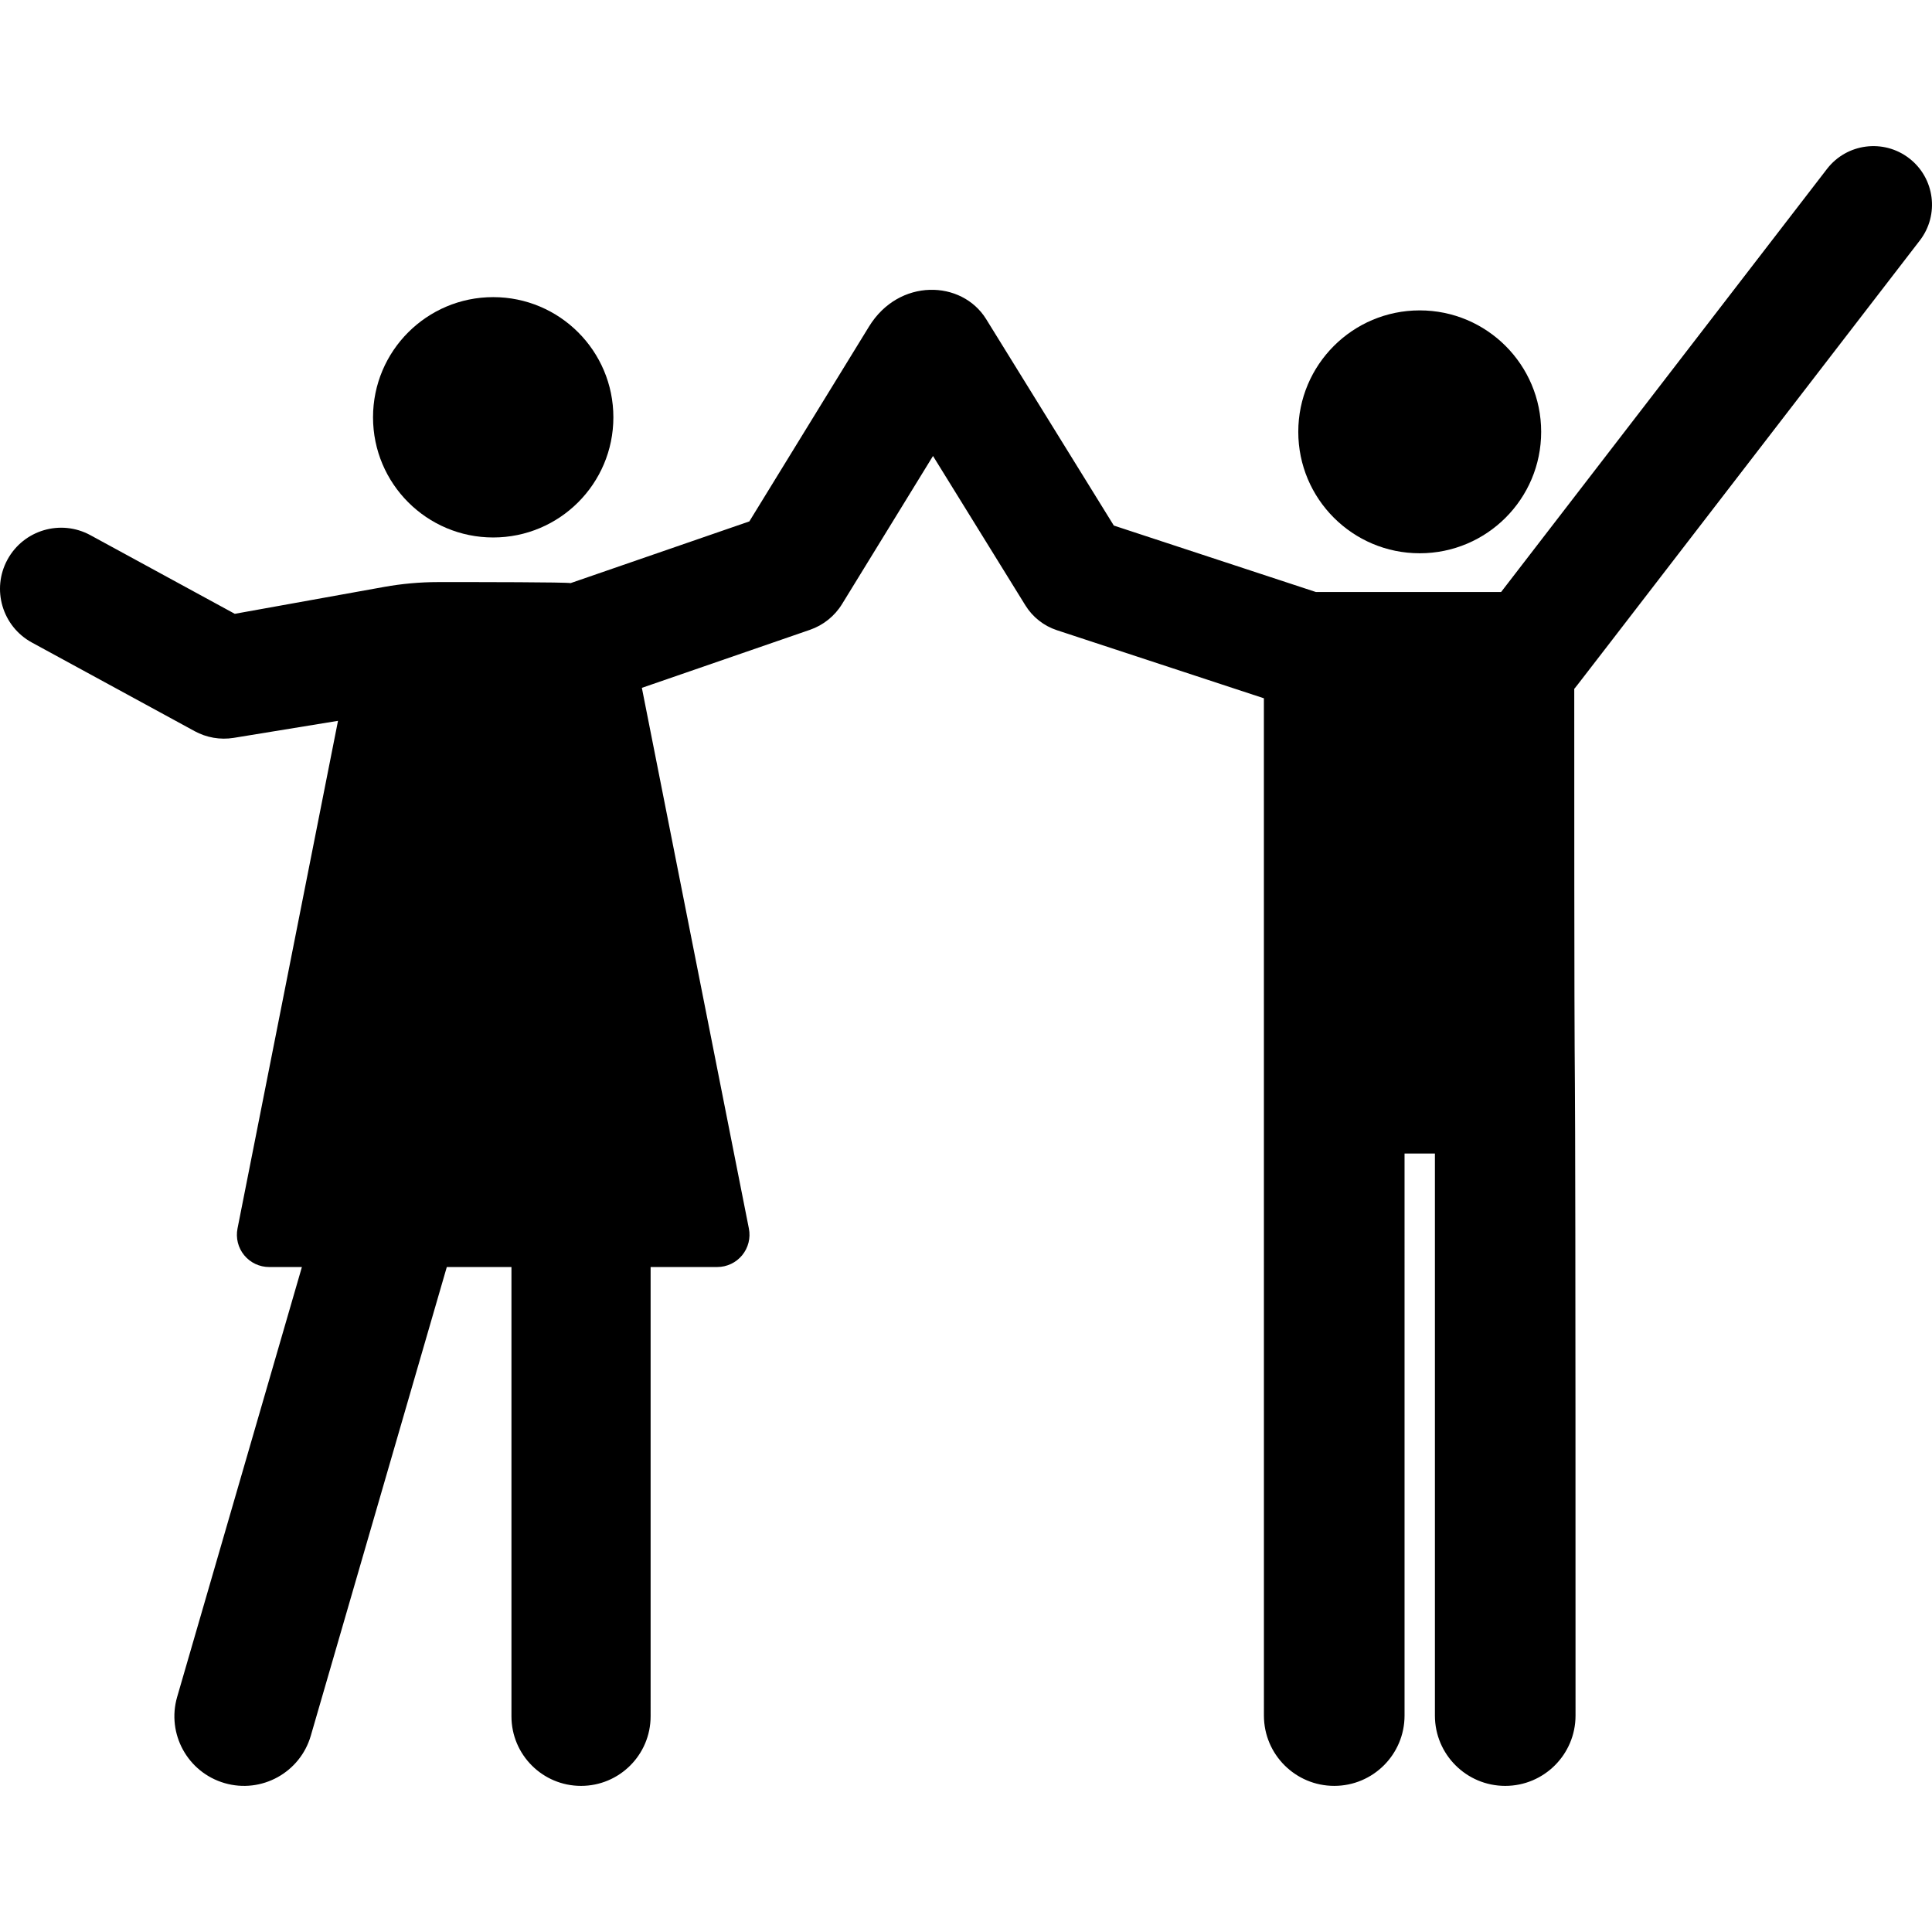
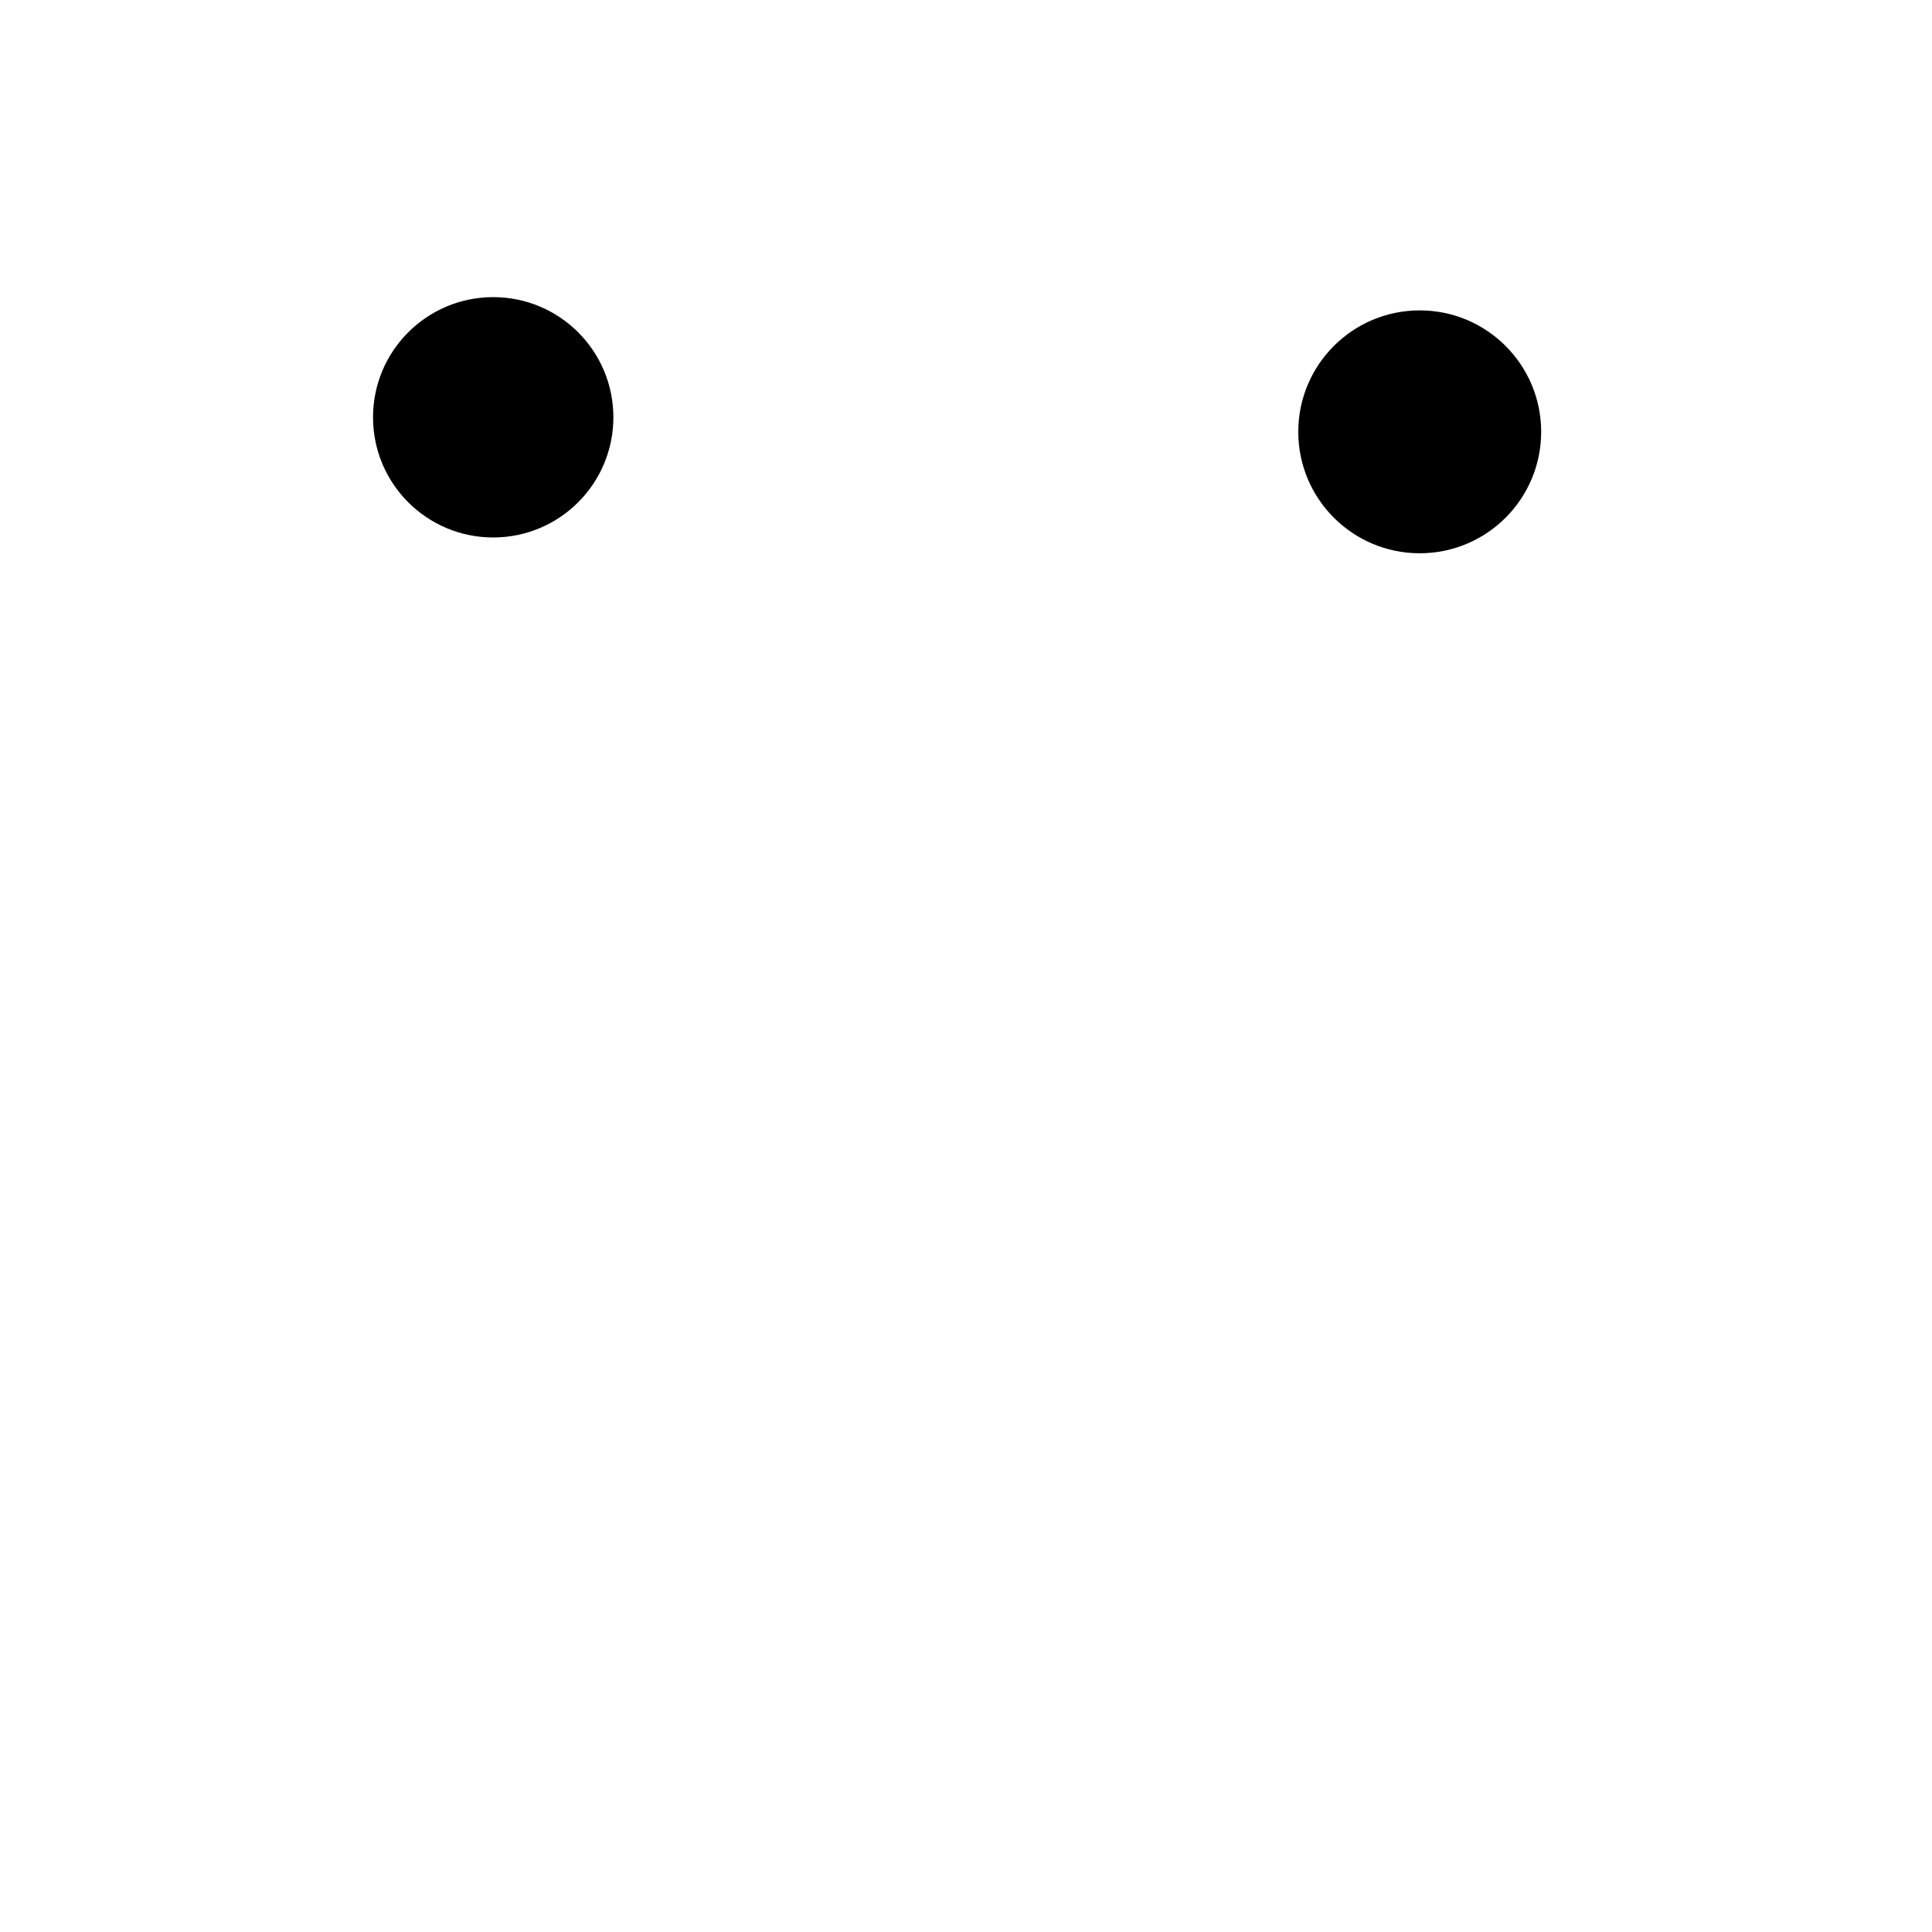
<svg xmlns="http://www.w3.org/2000/svg" fill="#000000" height="800px" width="800px" version="1.1" id="Layer_1" viewBox="0 0 511.999 511.999" xml:space="preserve">
  <g>
    <g>
-       <path d="M508.773,63.728c5.233-6.795,3.967-16.546-2.826-21.779c-6.792-5.233-16.543-3.969-21.778,2.825l-86.356,112.11    c-15.381,0-24.269,0-49.105,0l-53.533-17.606l-33.828-54.699c-6.46-10.444-23.139-10.924-31.042,1.948l-31.72,51.65    l-47.362,16.353c-1.641-0.26-23.551-0.279-35.197-0.27c-4.759,0.003-9.541,0.438-14.224,1.281l-39.58,7.127l-38.271-20.842    c-7.857-4.278-17.696-1.379-21.974,6.48c-4.278,7.858-1.378,17.696,6.48,21.974l43.149,23.498    c3.08,1.677,6.721,2.356,10.359,1.761l27.611-4.511L62.942,325.57c-0.496,2.507,0.153,5.106,1.774,7.082    c1.622,1.976,4.043,3.122,6.6,3.122c2.529,0,5.457,0,8.689,0l-33.056,113.92c-2.839,9.781,2.789,20.009,12.57,22.848    c9.771,2.838,20.008-2.783,22.848-12.57l36.039-124.198c5.653,0,11.412,0,17.132,0v119.064c0,10.184,8.255,18.44,18.44,18.44    s18.44-8.255,18.44-18.44V335.772c6.906,0,12.966,0,17.67,0c2.554,0,4.975-1.153,6.596-3.127c1.621-1.974,2.273-4.57,1.777-7.076    l-28.36-143.282l44.54-15.378c3.545-1.223,6.555-3.639,8.517-6.835l24.096-39.237l24.485,39.592    c1.923,3.109,4.881,5.441,8.356,6.584l54.849,18.038l0.008,269.591c0,10.291,8.342,18.633,18.634,18.633    s18.633-8.342,18.633-18.633V305.698h8.046v148.945c0,10.291,8.342,18.634,18.633,18.634s18.633-8.342,18.633-18.634    c0-261.936-0.338-93.591-0.338-272.107C418.096,181.492,411.001,190.657,508.773,63.728z" />
-     </g>
+       </g>
  </g>
  <g>
    <g>
      <circle cx="376.24" cy="114.439" r="32.183" />
    </g>
  </g>
  <g>
    <g>
      <circle cx="130.703" cy="110.589" r="31.847" />
    </g>
  </g>
</svg>